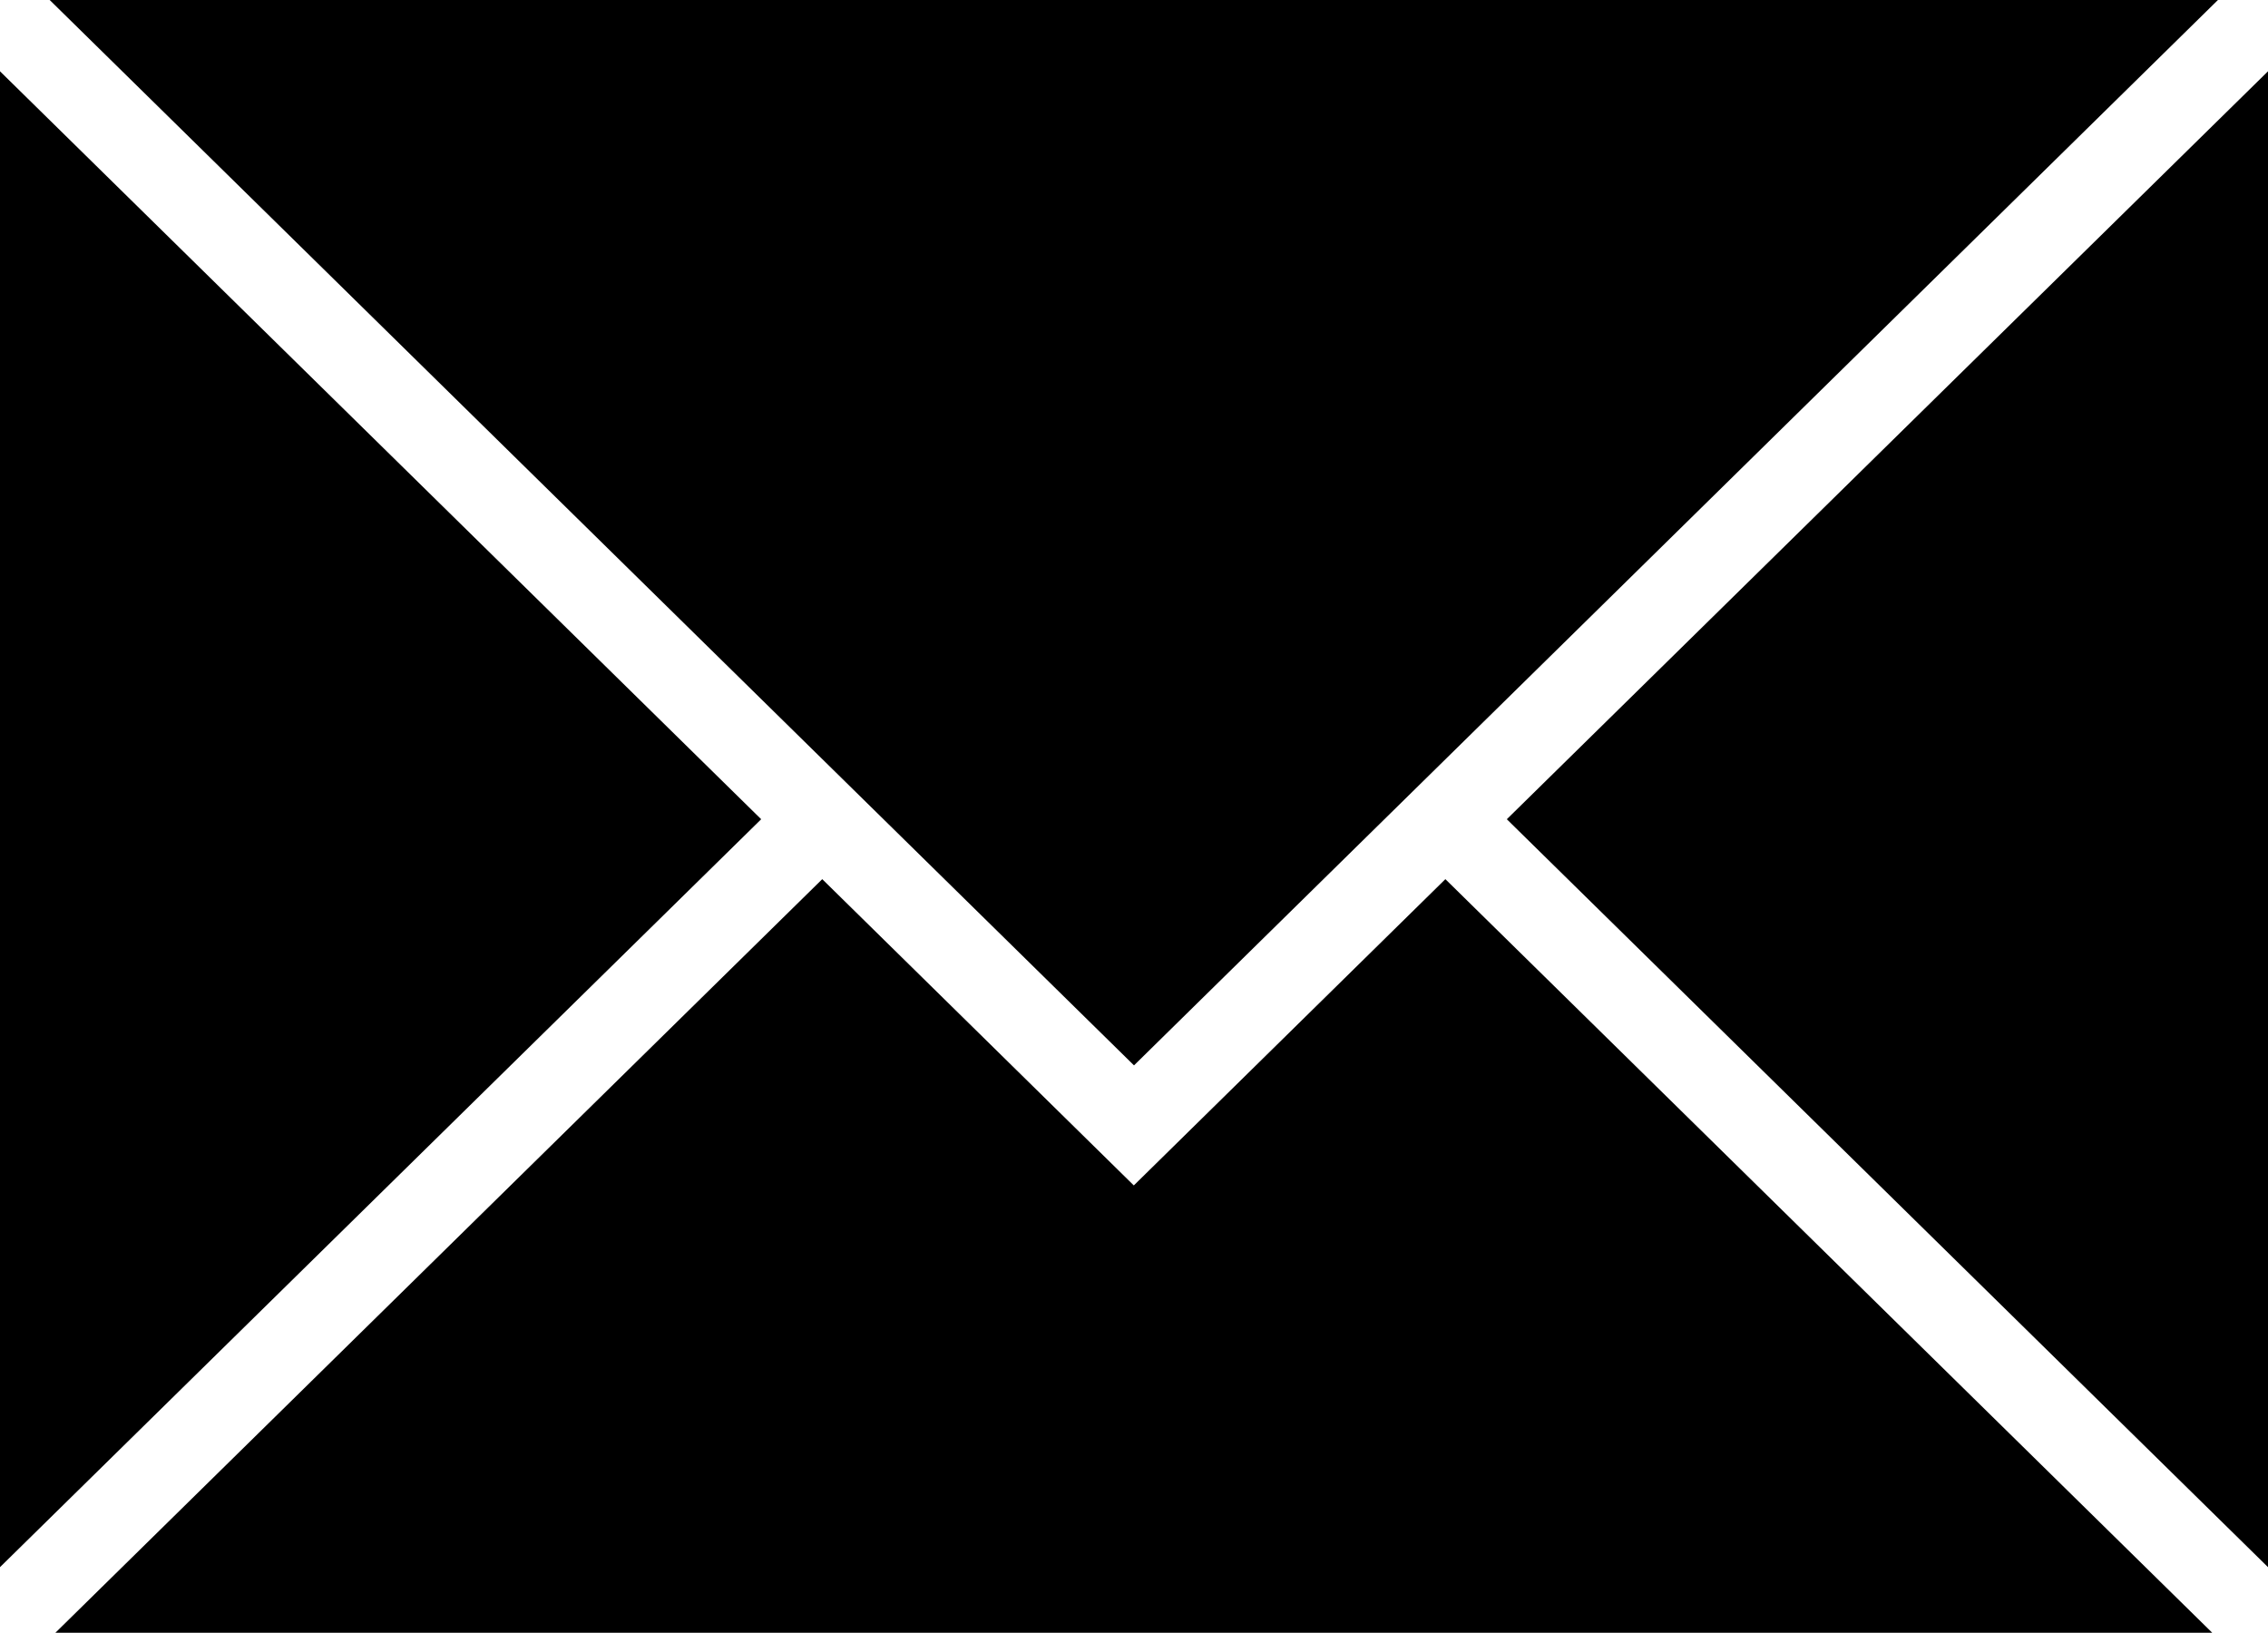
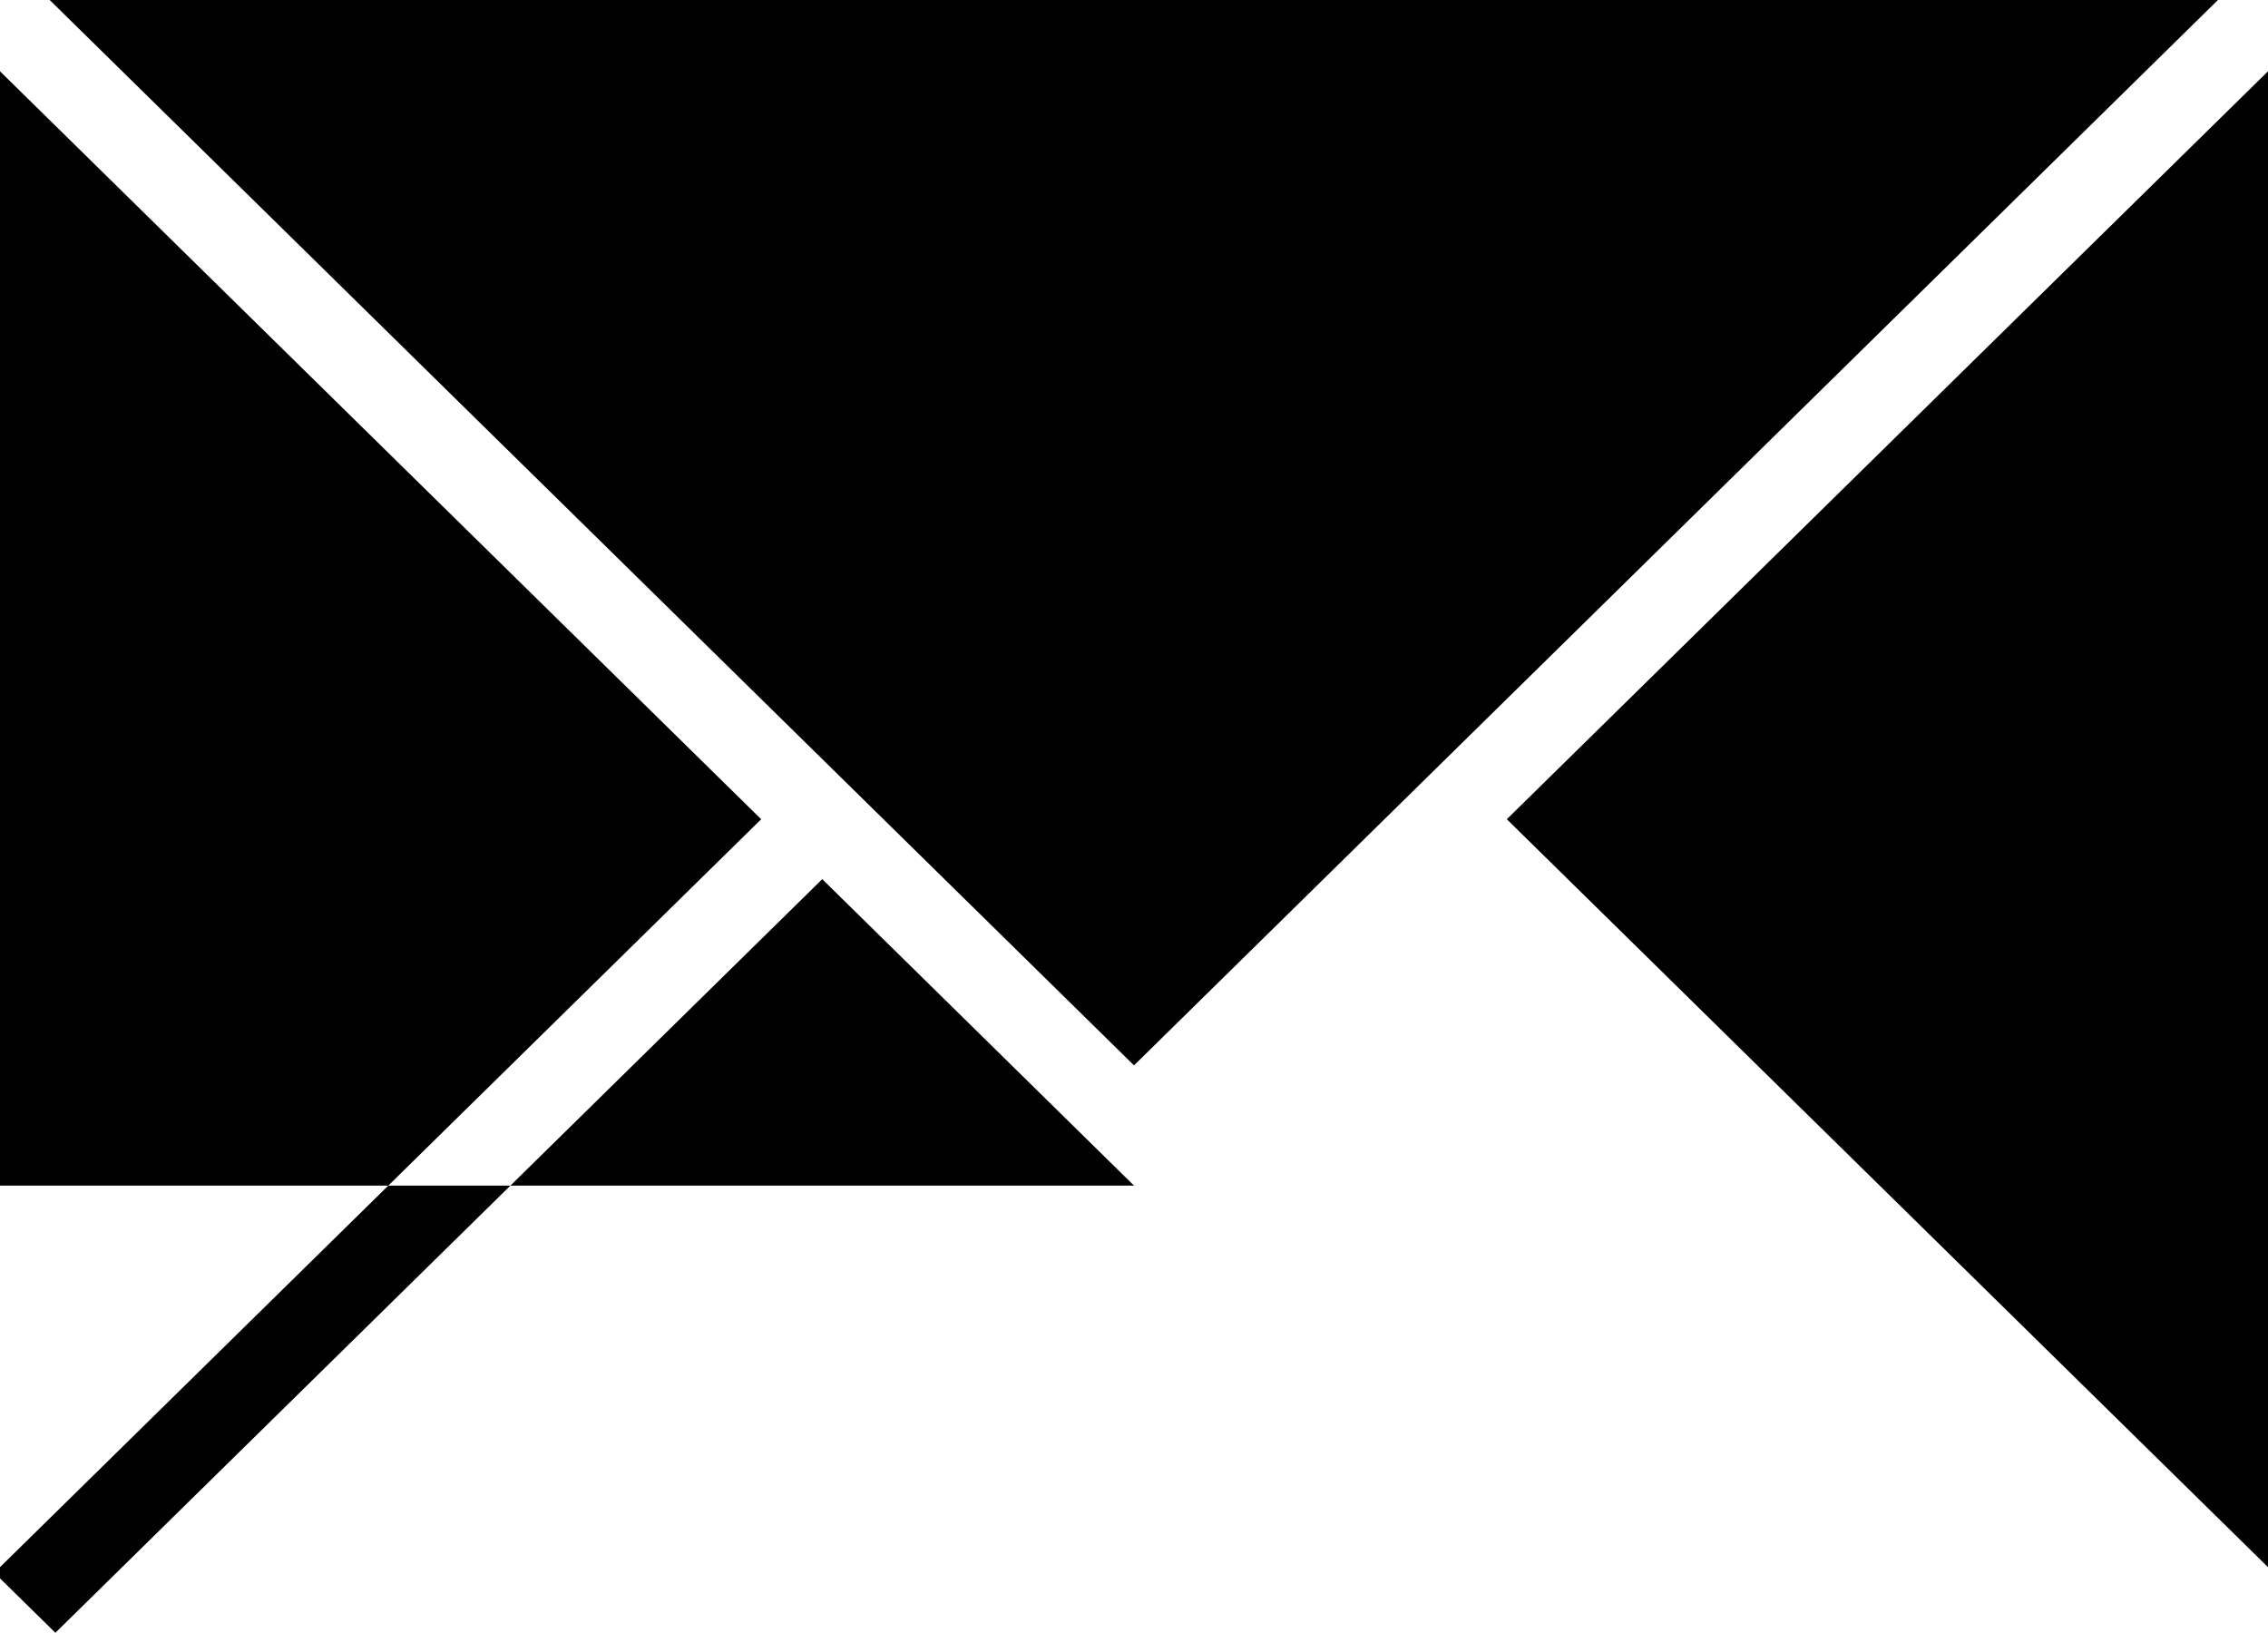
<svg xmlns="http://www.w3.org/2000/svg" id="Layer_1" version="1.1" viewBox="0 0 598 430.5">
-   <path d="M598,413.2V18.8l-200.7,197.2,200.7,197.2h0ZM299,280.9L584.8,0H13.1l285.9,280.9h0ZM200.7,216L0,18.8v394.4l200.7-197.2h0ZM299,312.6l-82.2-80.8L14.6,430.5h568.7l-202.2-198.7-82.2,80.8h0Z" />
+   <path d="M598,413.2V18.8l-200.7,197.2,200.7,197.2h0ZM299,280.9L584.8,0H13.1l285.9,280.9h0ZM200.7,216L0,18.8v394.4l200.7-197.2h0ZM299,312.6l-82.2-80.8L14.6,430.5l-202.2-198.7-82.2,80.8h0Z" />
</svg>